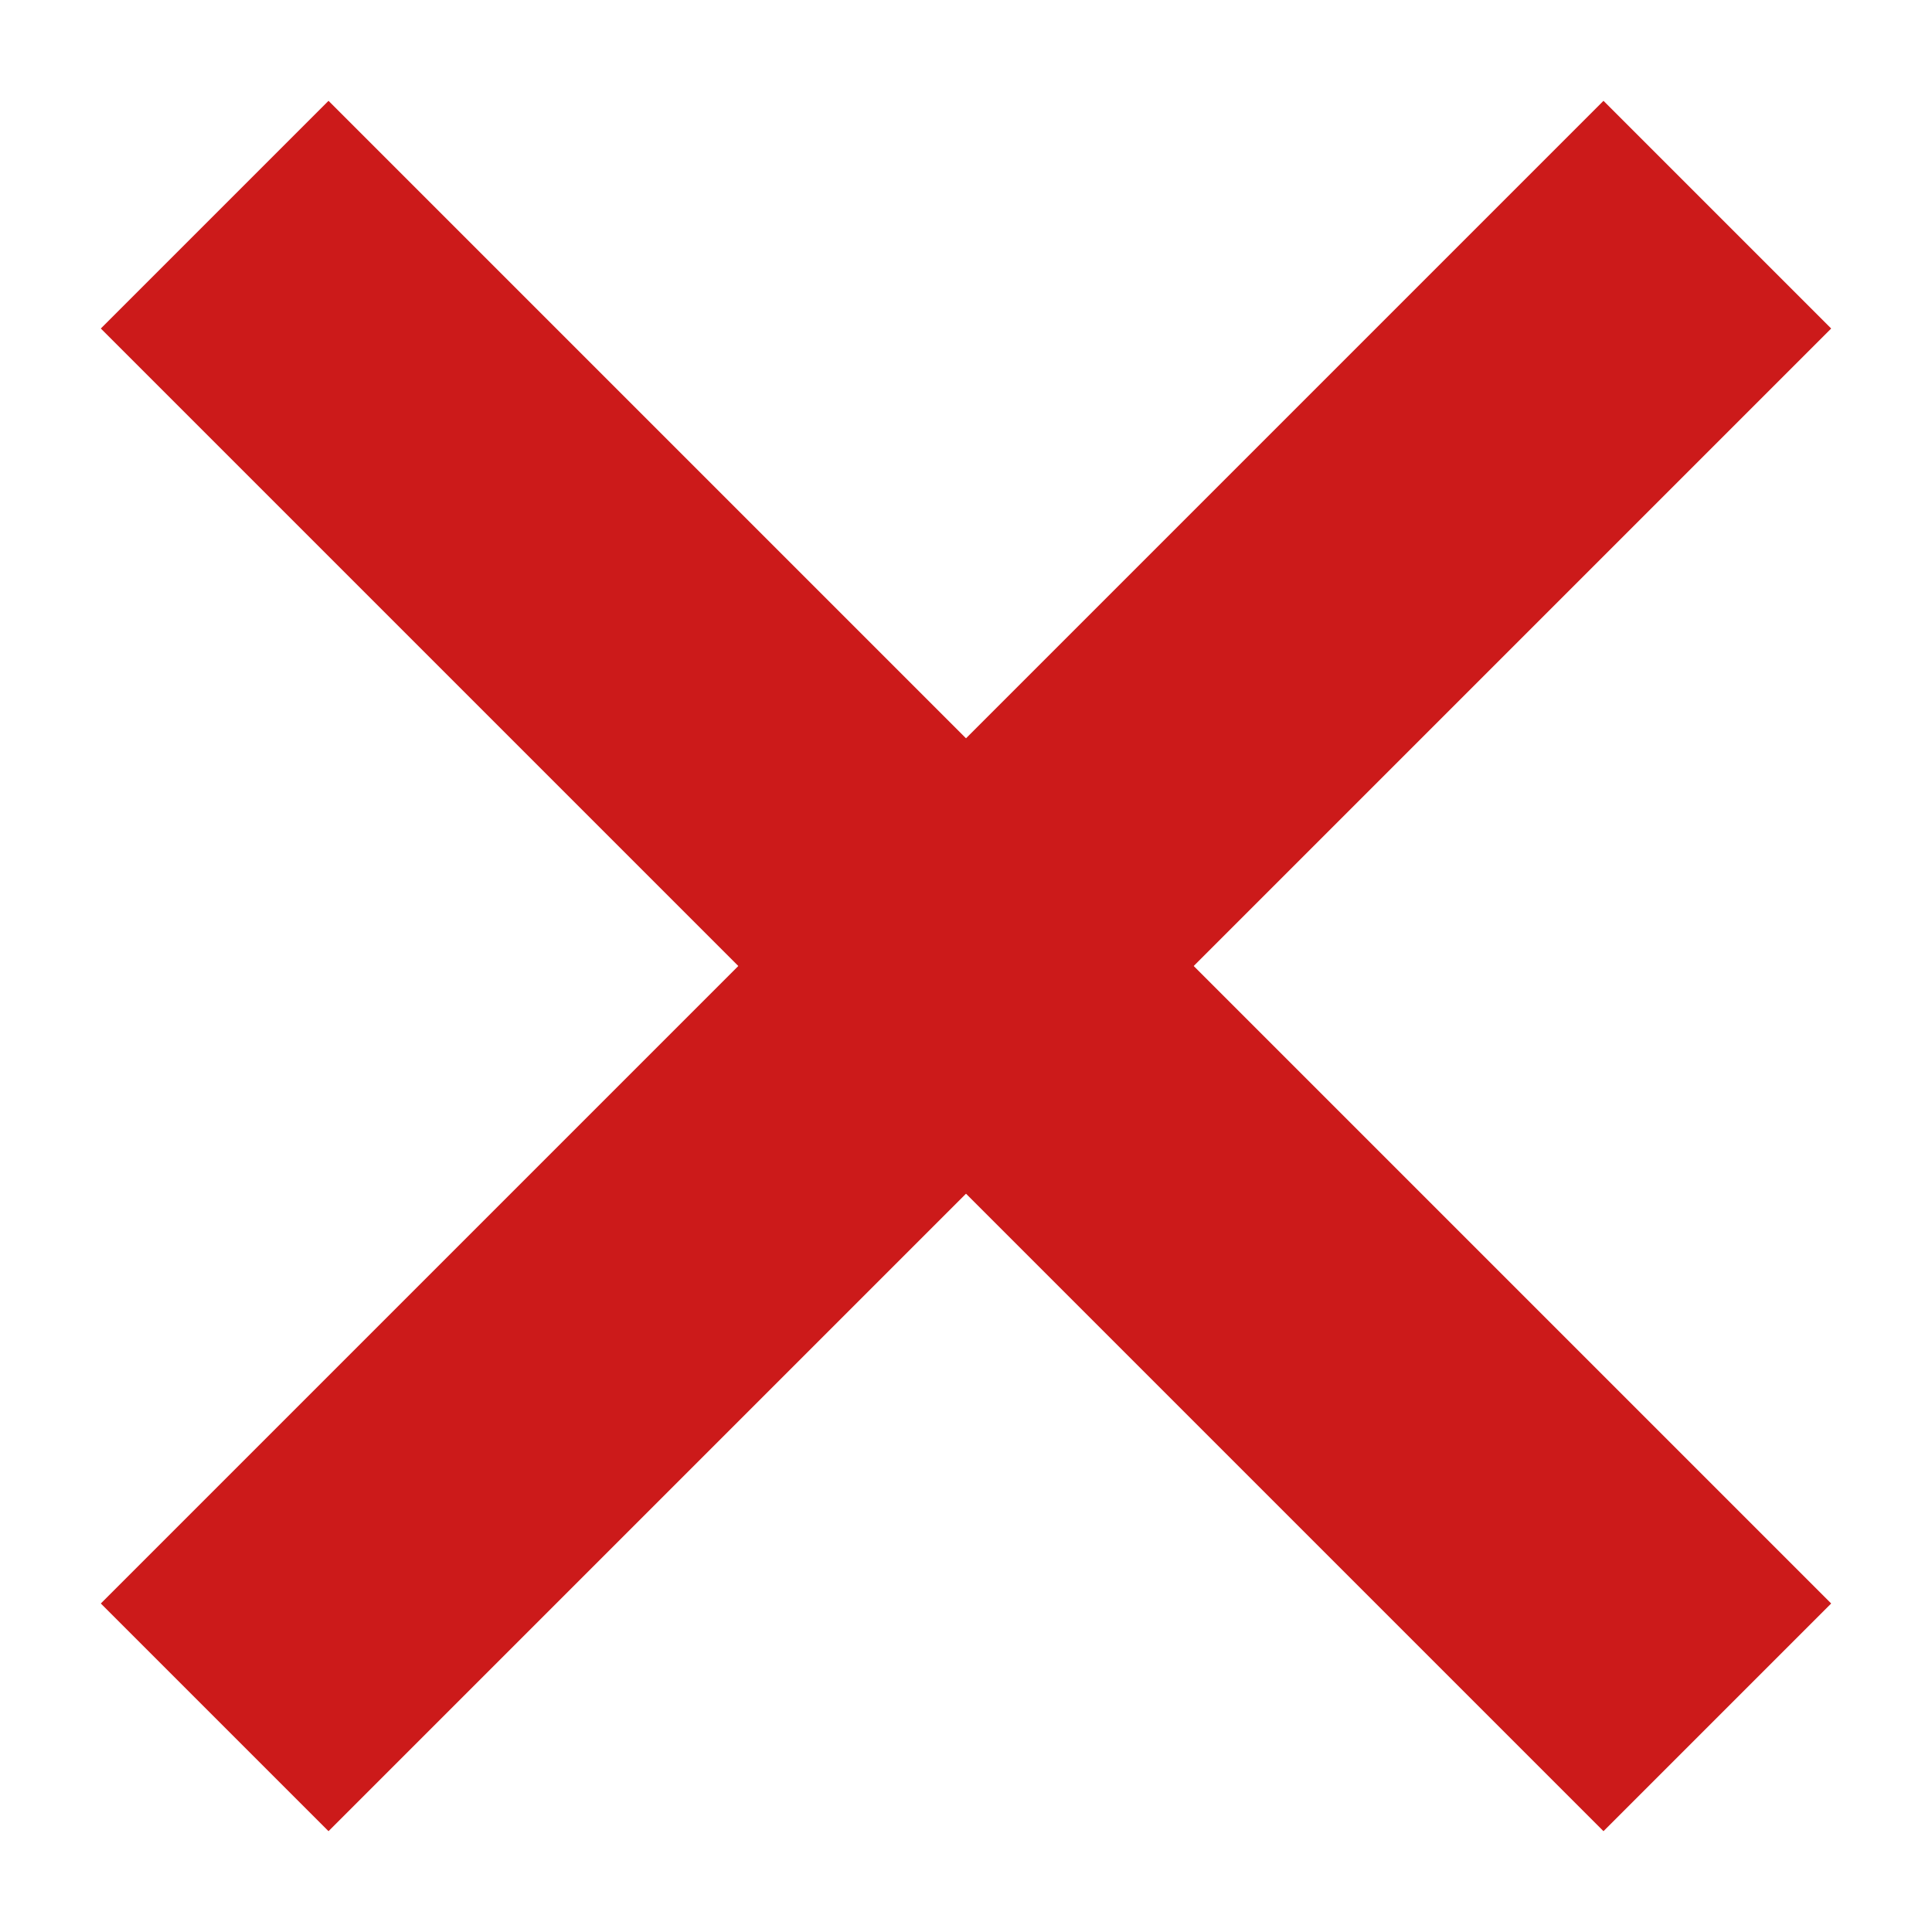
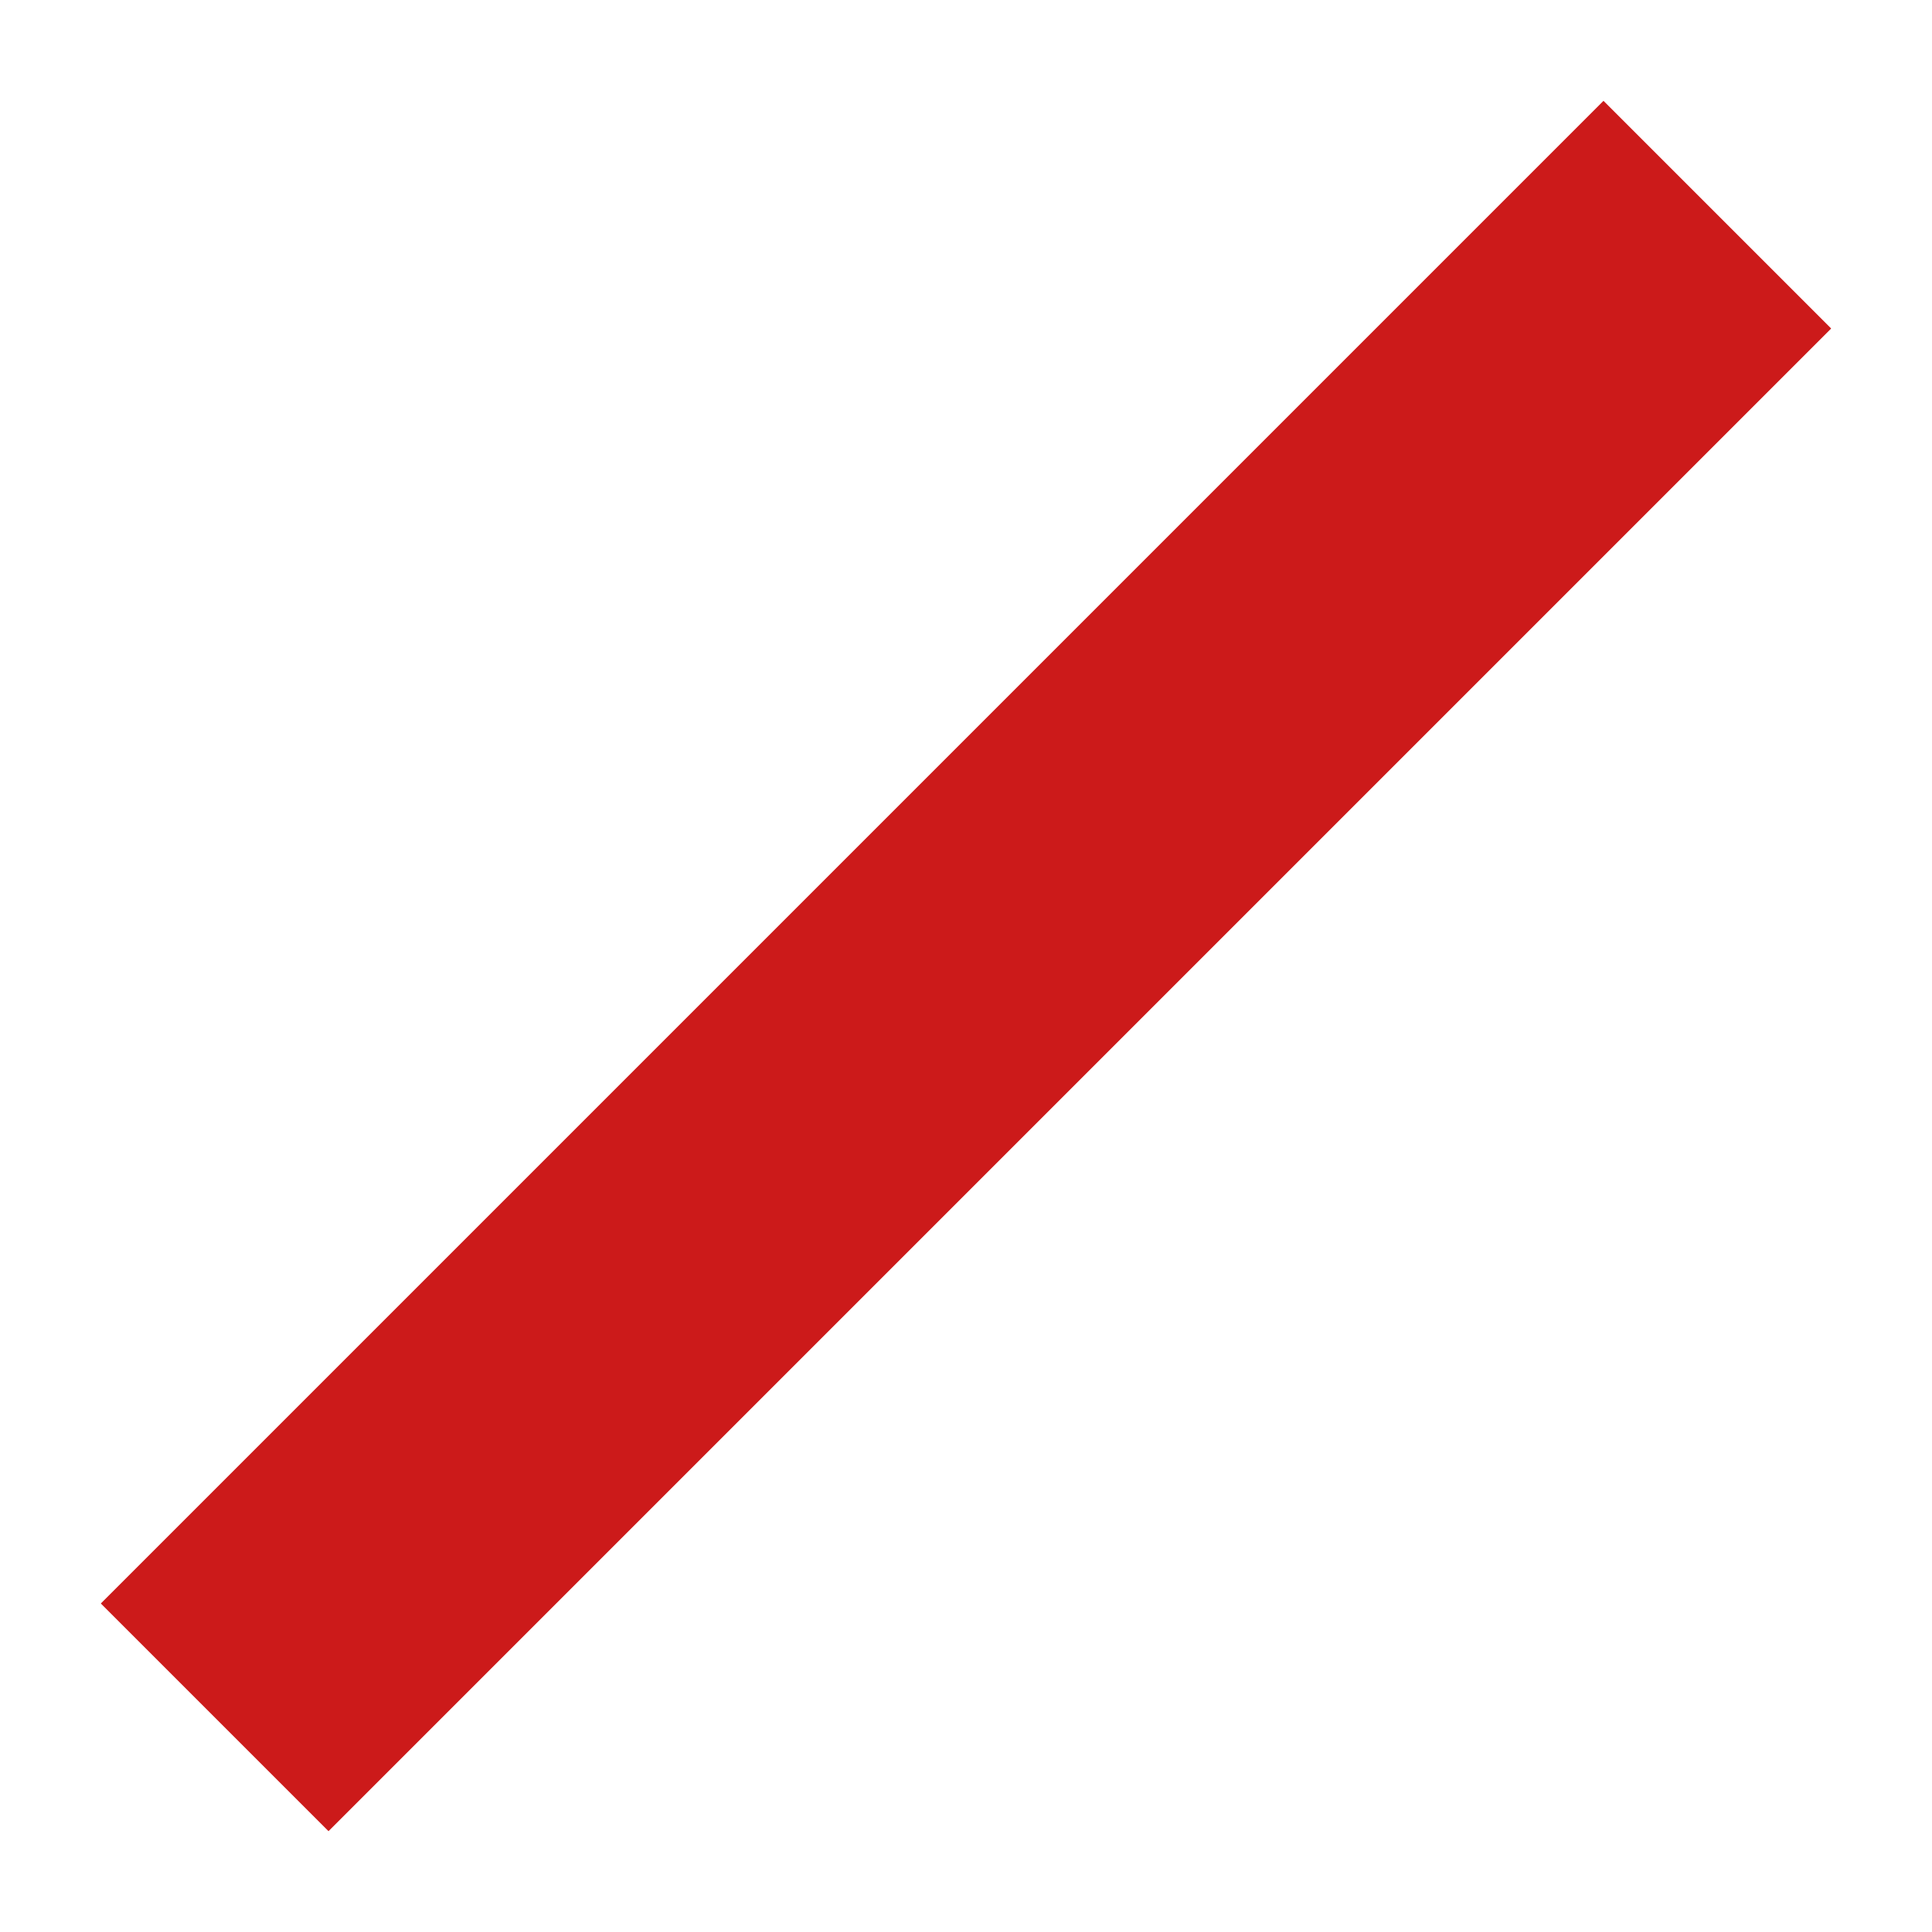
<svg xmlns="http://www.w3.org/2000/svg" width="18" height="18" viewBox="0 0 18 18" fill="none">
-   <path d="M2 2L16 16" stroke="#CC1A1A" stroke-width="3" />
  <path d="M2 16L16 2" stroke="#CC1A1A" stroke-width="3" />
</svg>